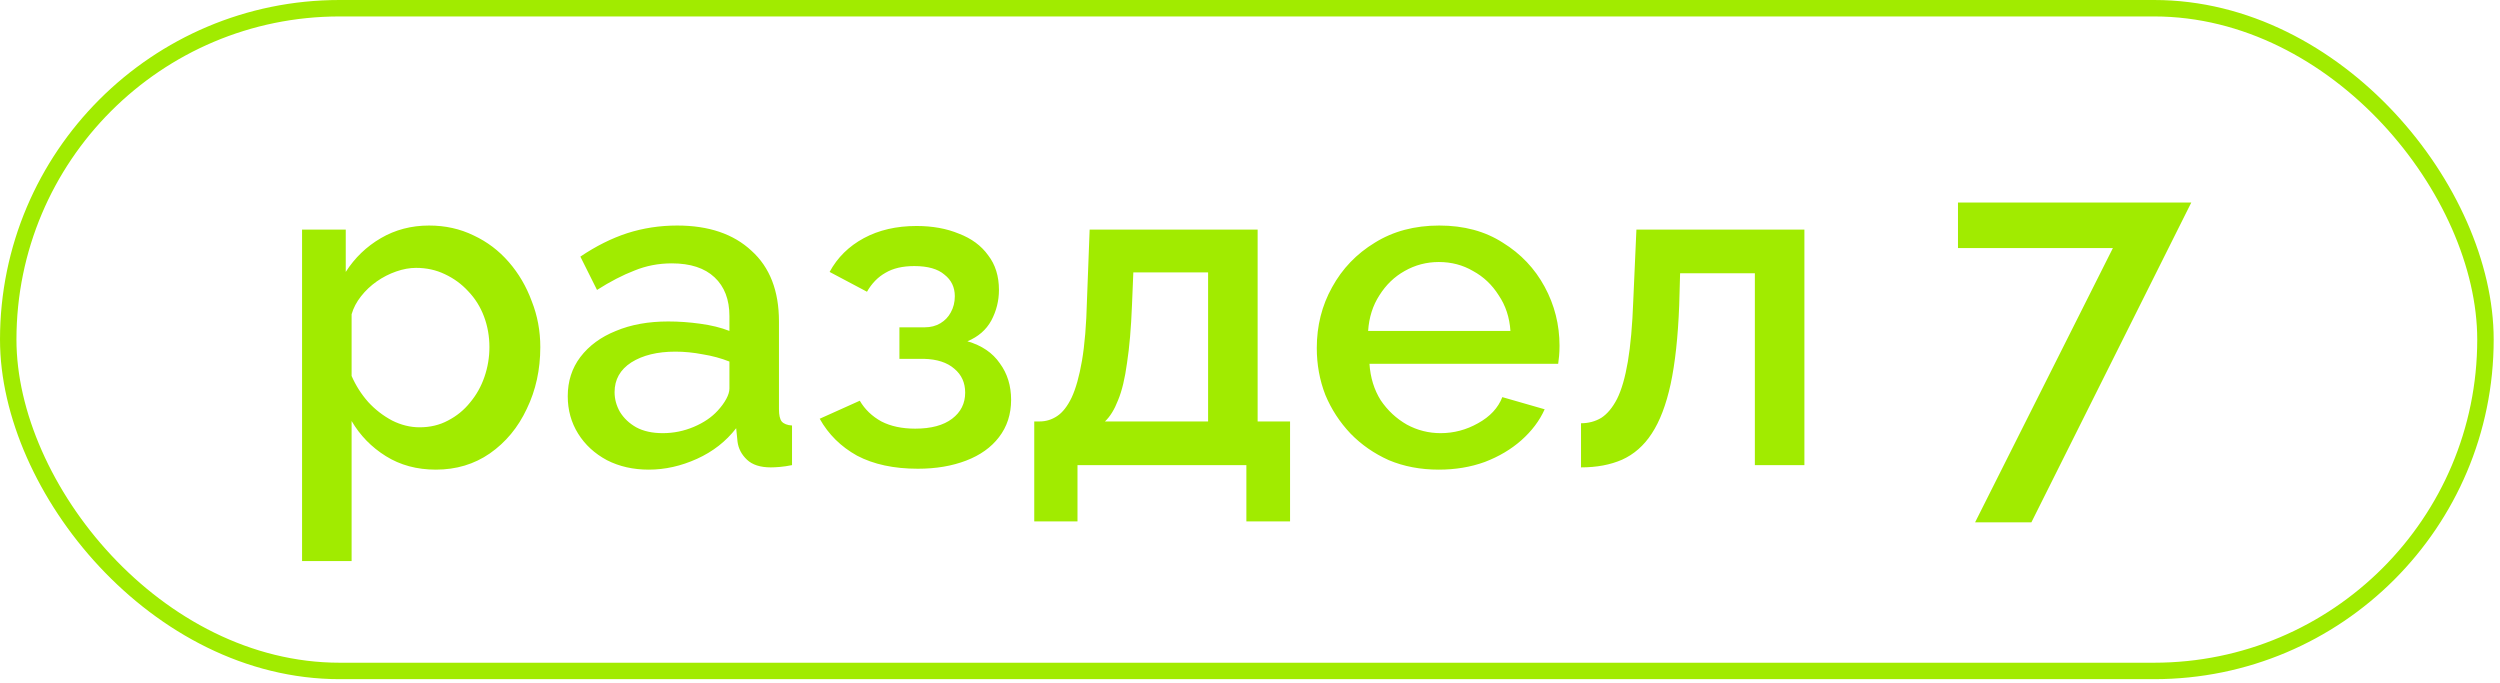
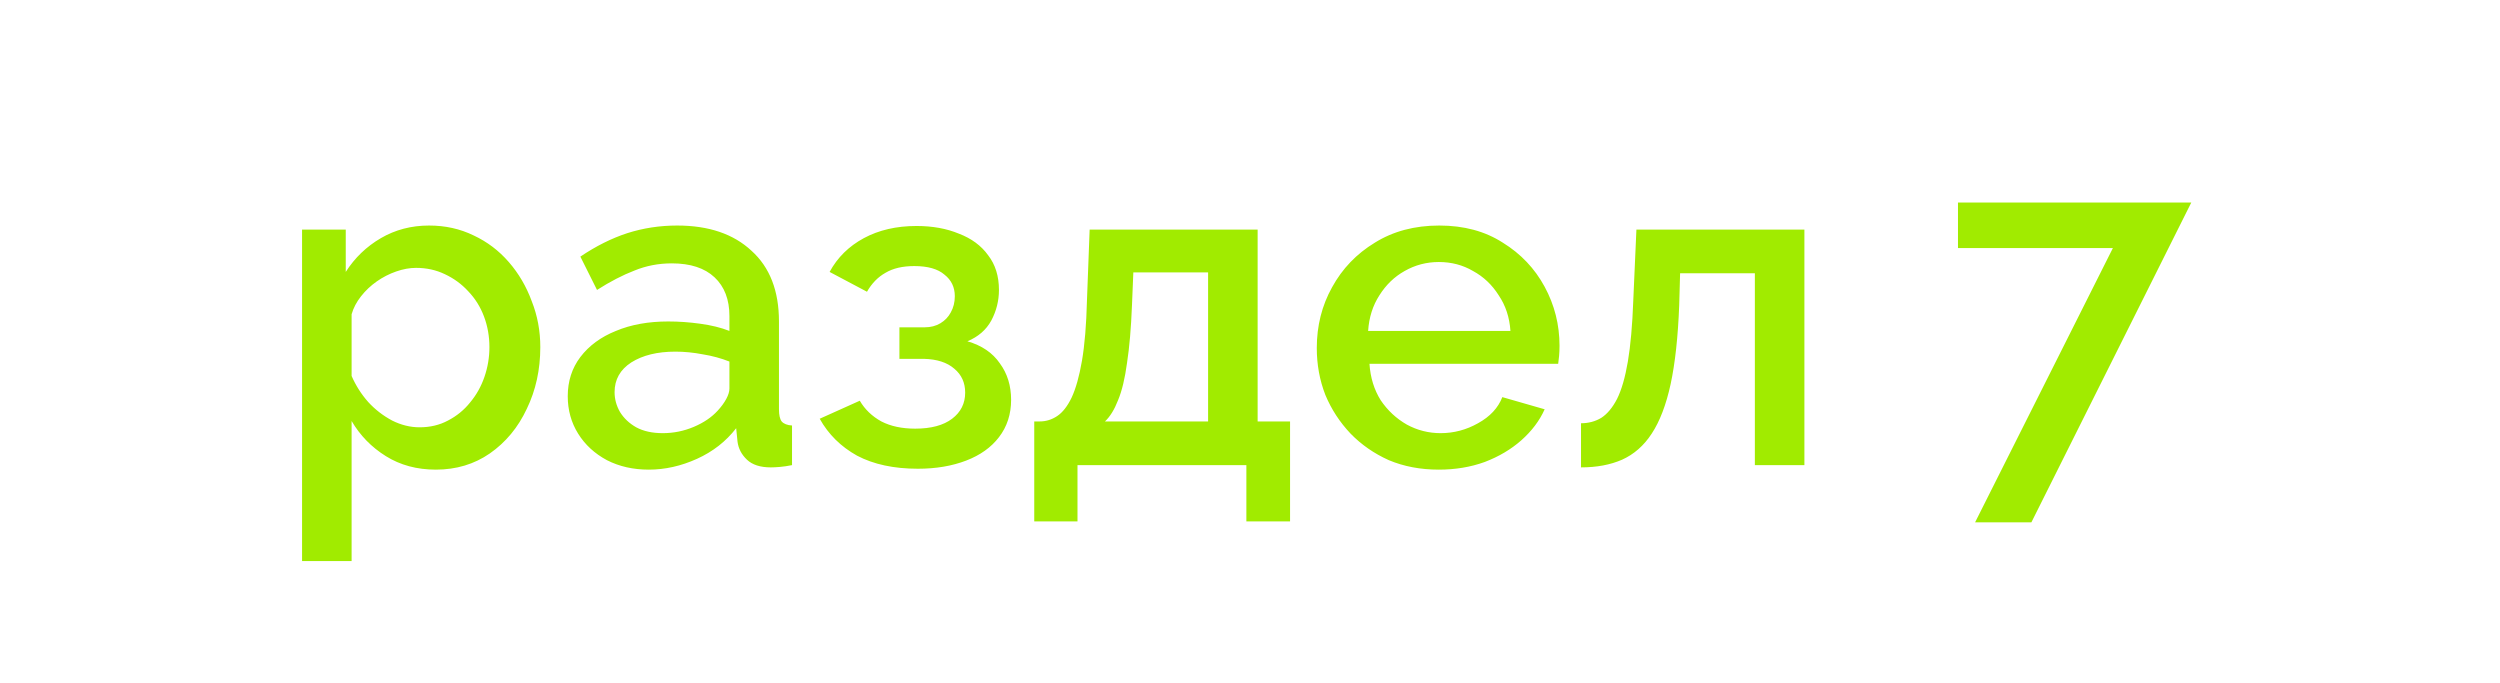
<svg xmlns="http://www.w3.org/2000/svg" width="304" height="83" viewBox="0 0 304 83" fill="none">
-   <rect x="1" y="1" width="301.232" height="80.587" rx="40.294" stroke="#A1EB00" stroke-width="2" />
-   <path d="M52.996 57.108C50.696 57.108 48.669 56.56 46.917 55.465C45.164 54.369 43.777 52.945 42.755 51.193V68.225H36.731V27.918H42.043V33.066C43.138 31.35 44.562 29.981 46.314 28.959C48.067 27.936 50.02 27.425 52.174 27.425C54.146 27.425 55.953 27.827 57.596 28.63C59.239 29.397 60.663 30.474 61.867 31.861C63.072 33.248 64.003 34.837 64.66 36.626C65.354 38.378 65.701 40.24 65.701 42.212C65.701 44.95 65.153 47.451 64.058 49.714C62.999 51.978 61.502 53.785 59.567 55.136C57.669 56.45 55.478 57.108 52.996 57.108ZM51.024 51.96C52.302 51.96 53.452 51.686 54.474 51.138C55.533 50.59 56.428 49.86 57.158 48.948C57.924 48.035 58.509 46.994 58.91 45.826C59.312 44.658 59.513 43.453 59.513 42.212C59.513 40.897 59.294 39.656 58.855 38.488C58.417 37.319 57.778 36.297 56.939 35.421C56.136 34.545 55.186 33.851 54.091 33.34C53.032 32.829 51.864 32.573 50.586 32.573C49.819 32.573 49.016 32.719 48.176 33.011C47.337 33.303 46.552 33.705 45.822 34.216C45.091 34.727 44.452 35.33 43.905 36.023C43.357 36.717 42.974 37.447 42.755 38.214V45.717C43.266 46.885 43.941 47.944 44.781 48.893C45.621 49.806 46.588 50.554 47.684 51.138C48.779 51.686 49.892 51.96 51.024 51.96ZM69.038 48.181C69.038 46.355 69.549 44.767 70.571 43.416C71.63 42.029 73.072 40.97 74.897 40.24C76.723 39.473 78.841 39.09 81.25 39.09C82.528 39.09 83.824 39.181 85.138 39.364C86.489 39.546 87.676 39.839 88.698 40.24V38.433C88.698 36.425 88.096 34.855 86.891 33.723C85.686 32.591 83.952 32.025 81.688 32.025C80.082 32.025 78.567 32.318 77.143 32.902C75.719 33.449 74.204 34.234 72.597 35.257L70.571 31.204C72.47 29.926 74.368 28.977 76.267 28.356C78.202 27.736 80.228 27.425 82.345 27.425C86.179 27.425 89.191 28.448 91.382 30.492C93.609 32.5 94.722 35.366 94.722 39.09V49.769C94.722 50.463 94.832 50.956 95.051 51.248C95.306 51.54 95.726 51.704 96.31 51.741V56.56C95.763 56.669 95.27 56.742 94.832 56.779C94.394 56.815 94.028 56.834 93.736 56.834C92.459 56.834 91.491 56.523 90.834 55.903C90.177 55.282 89.793 54.552 89.684 53.712L89.519 52.069C88.278 53.676 86.69 54.917 84.755 55.793C82.82 56.669 80.867 57.108 78.895 57.108C76.997 57.108 75.299 56.724 73.802 55.957C72.305 55.154 71.137 54.077 70.297 52.726C69.458 51.376 69.038 49.86 69.038 48.181ZM87.274 49.933C87.712 49.459 88.059 48.984 88.315 48.51C88.57 48.035 88.698 47.615 88.698 47.25V43.964C87.676 43.562 86.599 43.27 85.467 43.088C84.335 42.869 83.222 42.759 82.126 42.759C79.936 42.759 78.147 43.197 76.76 44.074C75.409 44.95 74.733 46.155 74.733 47.688C74.733 48.528 74.952 49.331 75.39 50.098C75.865 50.864 76.522 51.485 77.362 51.96C78.238 52.434 79.315 52.672 80.593 52.672C81.907 52.672 83.167 52.416 84.372 51.905C85.576 51.394 86.544 50.736 87.274 49.933ZM111.614 56.998C108.694 56.998 106.229 56.468 104.221 55.41C102.25 54.315 100.735 52.818 99.676 50.919L104.55 48.728C105.17 49.787 106.047 50.627 107.178 51.248C108.31 51.832 109.679 52.124 111.286 52.124C113.221 52.124 114.718 51.722 115.776 50.919C116.835 50.116 117.365 49.057 117.365 47.743C117.365 46.538 116.926 45.571 116.05 44.84C115.174 44.074 113.933 43.672 112.326 43.635H109.369V39.802H112.436C113.166 39.802 113.805 39.638 114.353 39.309C114.9 38.98 115.32 38.542 115.612 37.995C115.941 37.411 116.105 36.753 116.105 36.023C116.105 34.928 115.685 34.052 114.845 33.395C114.042 32.701 112.819 32.354 111.176 32.354C109.752 32.354 108.584 32.628 107.671 33.175C106.759 33.687 106.01 34.453 105.426 35.476L100.881 33.066C101.83 31.314 103.217 29.944 105.043 28.959C106.868 27.973 109.004 27.48 111.45 27.48C113.385 27.48 115.101 27.79 116.598 28.411C118.131 28.995 119.318 29.871 120.158 31.04C121.034 32.172 121.472 33.577 121.472 35.257C121.472 36.571 121.162 37.812 120.541 38.98C119.92 40.112 118.953 40.952 117.638 41.5C119.391 42.011 120.705 42.905 121.581 44.183C122.494 45.424 122.951 46.903 122.951 48.619C122.951 50.371 122.458 51.887 121.472 53.164C120.523 54.406 119.19 55.355 117.474 56.012C115.758 56.669 113.805 56.998 111.614 56.998ZM125.765 63.405V51.248H126.423C127.189 51.248 127.901 51.029 128.558 50.59C129.216 50.152 129.8 49.404 130.311 48.345C130.822 47.25 131.242 45.753 131.57 43.855C131.899 41.919 132.1 39.492 132.173 36.571L132.501 27.918H152.928V51.248H156.871V63.405H151.559V56.56H131.023V63.405H125.765ZM134.363 51.248H146.904V33.121H137.813L137.649 37.118C137.54 39.893 137.339 42.23 137.047 44.128C136.791 46.027 136.426 47.542 135.952 48.674C135.513 49.806 134.984 50.663 134.363 51.248ZM174.962 57.108C172.735 57.108 170.708 56.724 168.883 55.957C167.094 55.154 165.542 54.077 164.228 52.726C162.913 51.339 161.891 49.769 161.161 48.017C160.467 46.228 160.121 44.329 160.121 42.321C160.121 39.619 160.741 37.155 161.982 34.928C163.224 32.664 164.958 30.857 167.185 29.506C169.412 28.119 172.023 27.425 175.016 27.425C178.01 27.425 180.584 28.119 182.738 29.506C184.929 30.857 186.626 32.646 187.831 34.873C189.036 37.1 189.638 39.492 189.638 42.047C189.638 42.485 189.62 42.905 189.584 43.307C189.547 43.672 189.511 43.982 189.474 44.238H166.528C166.637 45.917 167.094 47.396 167.897 48.674C168.737 49.915 169.796 50.901 171.073 51.631C172.351 52.325 173.72 52.672 175.181 52.672C176.787 52.672 178.302 52.27 179.726 51.467C181.186 50.663 182.172 49.605 182.683 48.29L187.831 49.769C187.211 51.156 186.261 52.416 184.983 53.548C183.742 54.643 182.264 55.519 180.548 56.176C178.832 56.797 176.97 57.108 174.962 57.108ZM166.364 40.24H183.669C183.56 38.597 183.085 37.155 182.245 35.914C181.442 34.636 180.402 33.65 179.124 32.956C177.882 32.226 176.495 31.861 174.962 31.861C173.465 31.861 172.077 32.226 170.8 32.956C169.558 33.65 168.536 34.636 167.733 35.914C166.93 37.155 166.473 38.597 166.364 40.24ZM192.252 56.834V51.467C193.165 51.467 193.986 51.248 194.717 50.81C195.447 50.335 196.086 49.568 196.633 48.51C197.181 47.414 197.619 45.899 197.948 43.964C198.276 42.029 198.495 39.565 198.605 36.571L198.988 27.918H219.415V56.56H213.391V33.23H204.3L204.191 37.118C204.045 40.952 203.698 44.147 203.15 46.702C202.603 49.221 201.836 51.229 200.85 52.726C199.901 54.187 198.696 55.245 197.236 55.903C195.812 56.523 194.151 56.834 192.252 56.834ZM256.929 30.163H238.09V24.632H266.458L247.017 63.515H240.171L256.929 30.163Z" fill="#A1EB00" />
+   <path d="M52.996 57.108C50.696 57.108 48.669 56.56 46.917 55.465C45.164 54.369 43.777 52.945 42.755 51.193V68.225H36.731V27.918H42.043V33.066C43.138 31.35 44.562 29.981 46.314 28.959C48.067 27.936 50.02 27.425 52.174 27.425C54.146 27.425 55.953 27.827 57.596 28.63C59.239 29.397 60.663 30.474 61.867 31.861C63.072 33.248 64.003 34.837 64.66 36.626C65.354 38.378 65.701 40.24 65.701 42.212C65.701 44.95 65.153 47.451 64.058 49.714C62.999 51.978 61.502 53.785 59.567 55.136C57.669 56.45 55.478 57.108 52.996 57.108ZM51.024 51.96C52.302 51.96 53.452 51.686 54.474 51.138C55.533 50.59 56.428 49.86 57.158 48.948C57.924 48.035 58.509 46.994 58.91 45.826C59.312 44.658 59.513 43.453 59.513 42.212C59.513 40.897 59.294 39.656 58.855 38.488C58.417 37.319 57.778 36.297 56.939 35.421C56.136 34.545 55.186 33.851 54.091 33.34C53.032 32.829 51.864 32.573 50.586 32.573C49.819 32.573 49.016 32.719 48.176 33.011C47.337 33.303 46.552 33.705 45.822 34.216C45.091 34.727 44.452 35.33 43.905 36.023C43.357 36.717 42.974 37.447 42.755 38.214V45.717C43.266 46.885 43.941 47.944 44.781 48.893C45.621 49.806 46.588 50.554 47.684 51.138C48.779 51.686 49.892 51.96 51.024 51.96ZM69.038 48.181C69.038 46.355 69.549 44.767 70.571 43.416C71.63 42.029 73.072 40.97 74.897 40.24C76.723 39.473 78.841 39.09 81.25 39.09C82.528 39.09 83.824 39.181 85.138 39.364C86.489 39.546 87.676 39.839 88.698 40.24V38.433C88.698 36.425 88.096 34.855 86.891 33.723C85.686 32.591 83.952 32.025 81.688 32.025C80.082 32.025 78.567 32.318 77.143 32.902C75.719 33.449 74.204 34.234 72.597 35.257L70.571 31.204C72.47 29.926 74.368 28.977 76.267 28.356C78.202 27.736 80.228 27.425 82.345 27.425C86.179 27.425 89.191 28.448 91.382 30.492C93.609 32.5 94.722 35.366 94.722 39.09V49.769C94.722 50.463 94.832 50.956 95.051 51.248C95.306 51.54 95.726 51.704 96.31 51.741V56.56C95.763 56.669 95.27 56.742 94.832 56.779C94.394 56.815 94.028 56.834 93.736 56.834C92.459 56.834 91.491 56.523 90.834 55.903C90.177 55.282 89.793 54.552 89.684 53.712L89.519 52.069C88.278 53.676 86.69 54.917 84.755 55.793C82.82 56.669 80.867 57.108 78.895 57.108C76.997 57.108 75.299 56.724 73.802 55.957C72.305 55.154 71.137 54.077 70.297 52.726C69.458 51.376 69.038 49.86 69.038 48.181ZM87.274 49.933C87.712 49.459 88.059 48.984 88.315 48.51C88.57 48.035 88.698 47.615 88.698 47.25V43.964C87.676 43.562 86.599 43.27 85.467 43.088C84.335 42.869 83.222 42.759 82.126 42.759C79.936 42.759 78.147 43.197 76.76 44.074C75.409 44.95 74.733 46.155 74.733 47.688C74.733 48.528 74.952 49.331 75.39 50.098C75.865 50.864 76.522 51.485 77.362 51.96C78.238 52.434 79.315 52.672 80.593 52.672C81.907 52.672 83.167 52.416 84.372 51.905C85.576 51.394 86.544 50.736 87.274 49.933ZM111.614 56.998C108.694 56.998 106.229 56.468 104.221 55.41C102.25 54.315 100.735 52.818 99.676 50.919L104.55 48.728C105.17 49.787 106.047 50.627 107.178 51.248C108.31 51.832 109.679 52.124 111.286 52.124C113.221 52.124 114.718 51.722 115.776 50.919C116.835 50.116 117.365 49.057 117.365 47.743C117.365 46.538 116.926 45.571 116.05 44.84C115.174 44.074 113.933 43.672 112.326 43.635H109.369V39.802H112.436C113.166 39.802 113.805 39.638 114.353 39.309C114.9 38.98 115.32 38.542 115.612 37.995C115.941 37.411 116.105 36.753 116.105 36.023C116.105 34.928 115.685 34.052 114.845 33.395C114.042 32.701 112.819 32.354 111.176 32.354C109.752 32.354 108.584 32.628 107.671 33.175C106.759 33.687 106.01 34.453 105.426 35.476L100.881 33.066C101.83 31.314 103.217 29.944 105.043 28.959C106.868 27.973 109.004 27.48 111.45 27.48C113.385 27.48 115.101 27.79 116.598 28.411C118.131 28.995 119.318 29.871 120.158 31.04C121.034 32.172 121.472 33.577 121.472 35.257C121.472 36.571 121.162 37.812 120.541 38.98C119.92 40.112 118.953 40.952 117.638 41.5C119.391 42.011 120.705 42.905 121.581 44.183C122.494 45.424 122.951 46.903 122.951 48.619C122.951 50.371 122.458 51.887 121.472 53.164C120.523 54.406 119.19 55.355 117.474 56.012C115.758 56.669 113.805 56.998 111.614 56.998ZM125.765 63.405V51.248H126.423C127.189 51.248 127.901 51.029 128.558 50.59C129.216 50.152 129.8 49.404 130.311 48.345C130.822 47.25 131.242 45.753 131.57 43.855C131.899 41.919 132.1 39.492 132.173 36.571L132.501 27.918H152.928V51.248H156.871V63.405H151.559V56.56H131.023V63.405ZM134.363 51.248H146.904V33.121H137.813L137.649 37.118C137.54 39.893 137.339 42.23 137.047 44.128C136.791 46.027 136.426 47.542 135.952 48.674C135.513 49.806 134.984 50.663 134.363 51.248ZM174.962 57.108C172.735 57.108 170.708 56.724 168.883 55.957C167.094 55.154 165.542 54.077 164.228 52.726C162.913 51.339 161.891 49.769 161.161 48.017C160.467 46.228 160.121 44.329 160.121 42.321C160.121 39.619 160.741 37.155 161.982 34.928C163.224 32.664 164.958 30.857 167.185 29.506C169.412 28.119 172.023 27.425 175.016 27.425C178.01 27.425 180.584 28.119 182.738 29.506C184.929 30.857 186.626 32.646 187.831 34.873C189.036 37.1 189.638 39.492 189.638 42.047C189.638 42.485 189.62 42.905 189.584 43.307C189.547 43.672 189.511 43.982 189.474 44.238H166.528C166.637 45.917 167.094 47.396 167.897 48.674C168.737 49.915 169.796 50.901 171.073 51.631C172.351 52.325 173.72 52.672 175.181 52.672C176.787 52.672 178.302 52.27 179.726 51.467C181.186 50.663 182.172 49.605 182.683 48.29L187.831 49.769C187.211 51.156 186.261 52.416 184.983 53.548C183.742 54.643 182.264 55.519 180.548 56.176C178.832 56.797 176.97 57.108 174.962 57.108ZM166.364 40.24H183.669C183.56 38.597 183.085 37.155 182.245 35.914C181.442 34.636 180.402 33.65 179.124 32.956C177.882 32.226 176.495 31.861 174.962 31.861C173.465 31.861 172.077 32.226 170.8 32.956C169.558 33.65 168.536 34.636 167.733 35.914C166.93 37.155 166.473 38.597 166.364 40.24ZM192.252 56.834V51.467C193.165 51.467 193.986 51.248 194.717 50.81C195.447 50.335 196.086 49.568 196.633 48.51C197.181 47.414 197.619 45.899 197.948 43.964C198.276 42.029 198.495 39.565 198.605 36.571L198.988 27.918H219.415V56.56H213.391V33.23H204.3L204.191 37.118C204.045 40.952 203.698 44.147 203.15 46.702C202.603 49.221 201.836 51.229 200.85 52.726C199.901 54.187 198.696 55.245 197.236 55.903C195.812 56.523 194.151 56.834 192.252 56.834ZM256.929 30.163H238.09V24.632H266.458L247.017 63.515H240.171L256.929 30.163Z" fill="#A1EB00" />
</svg>